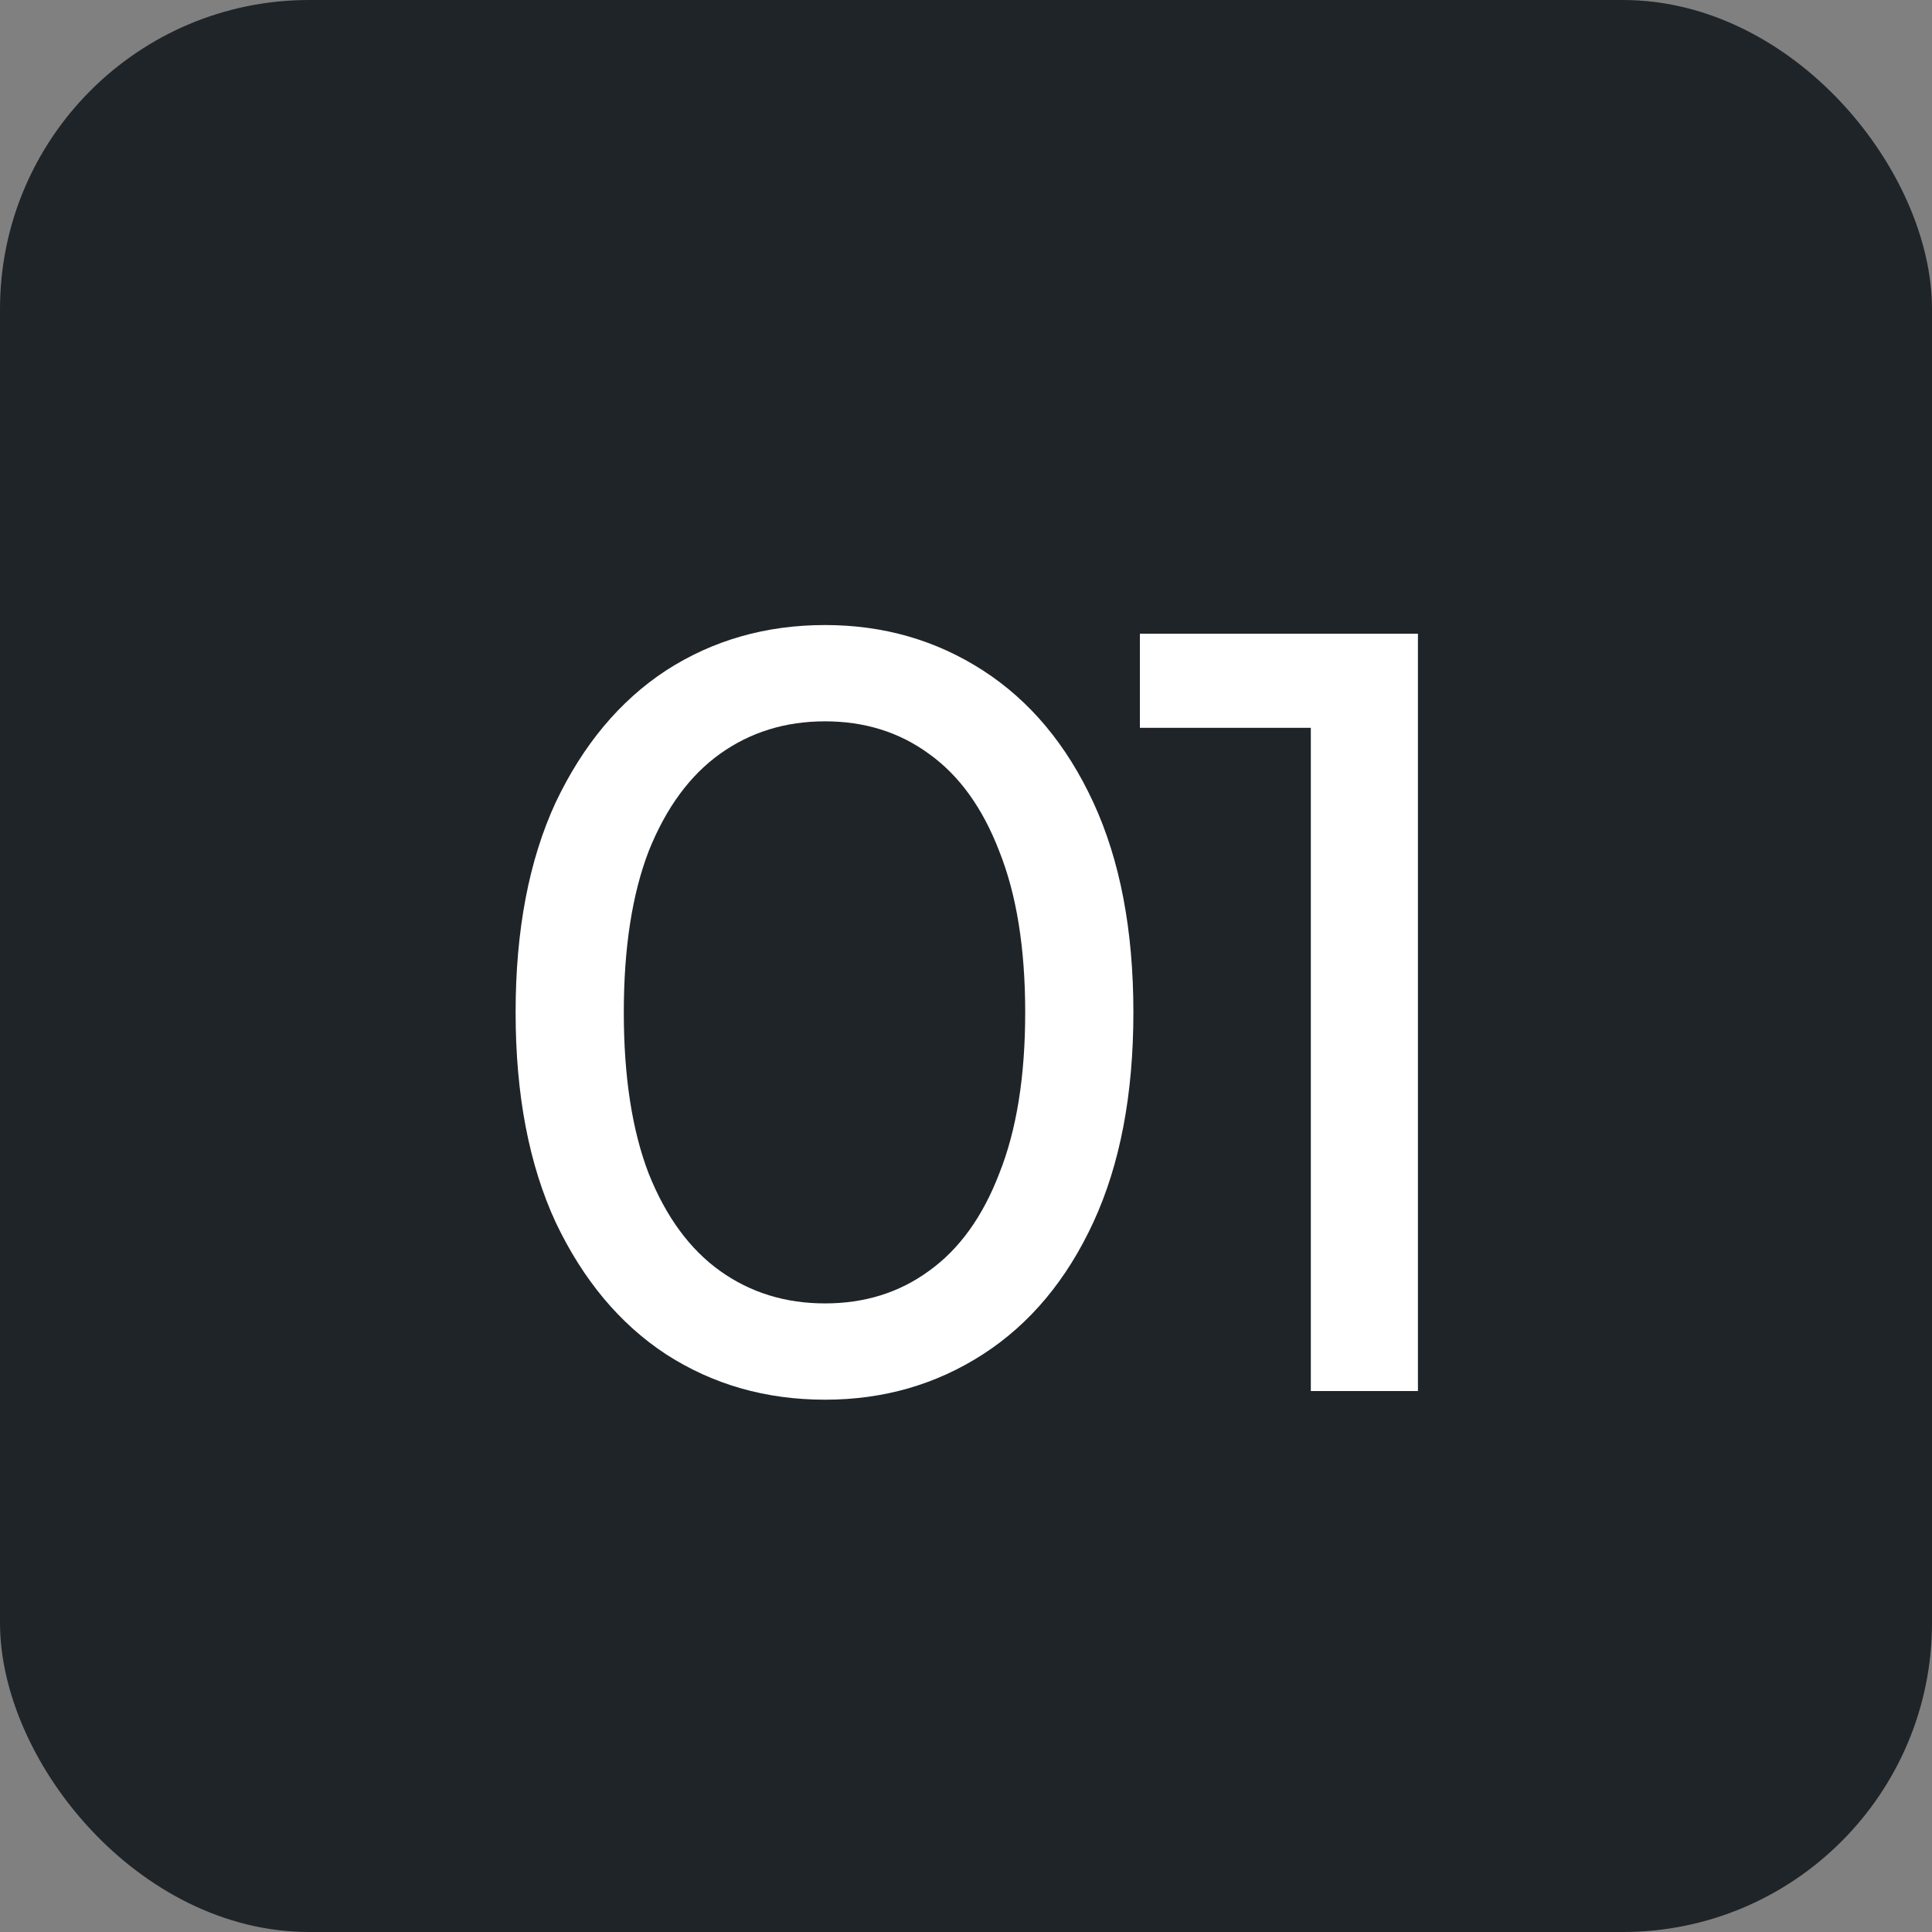
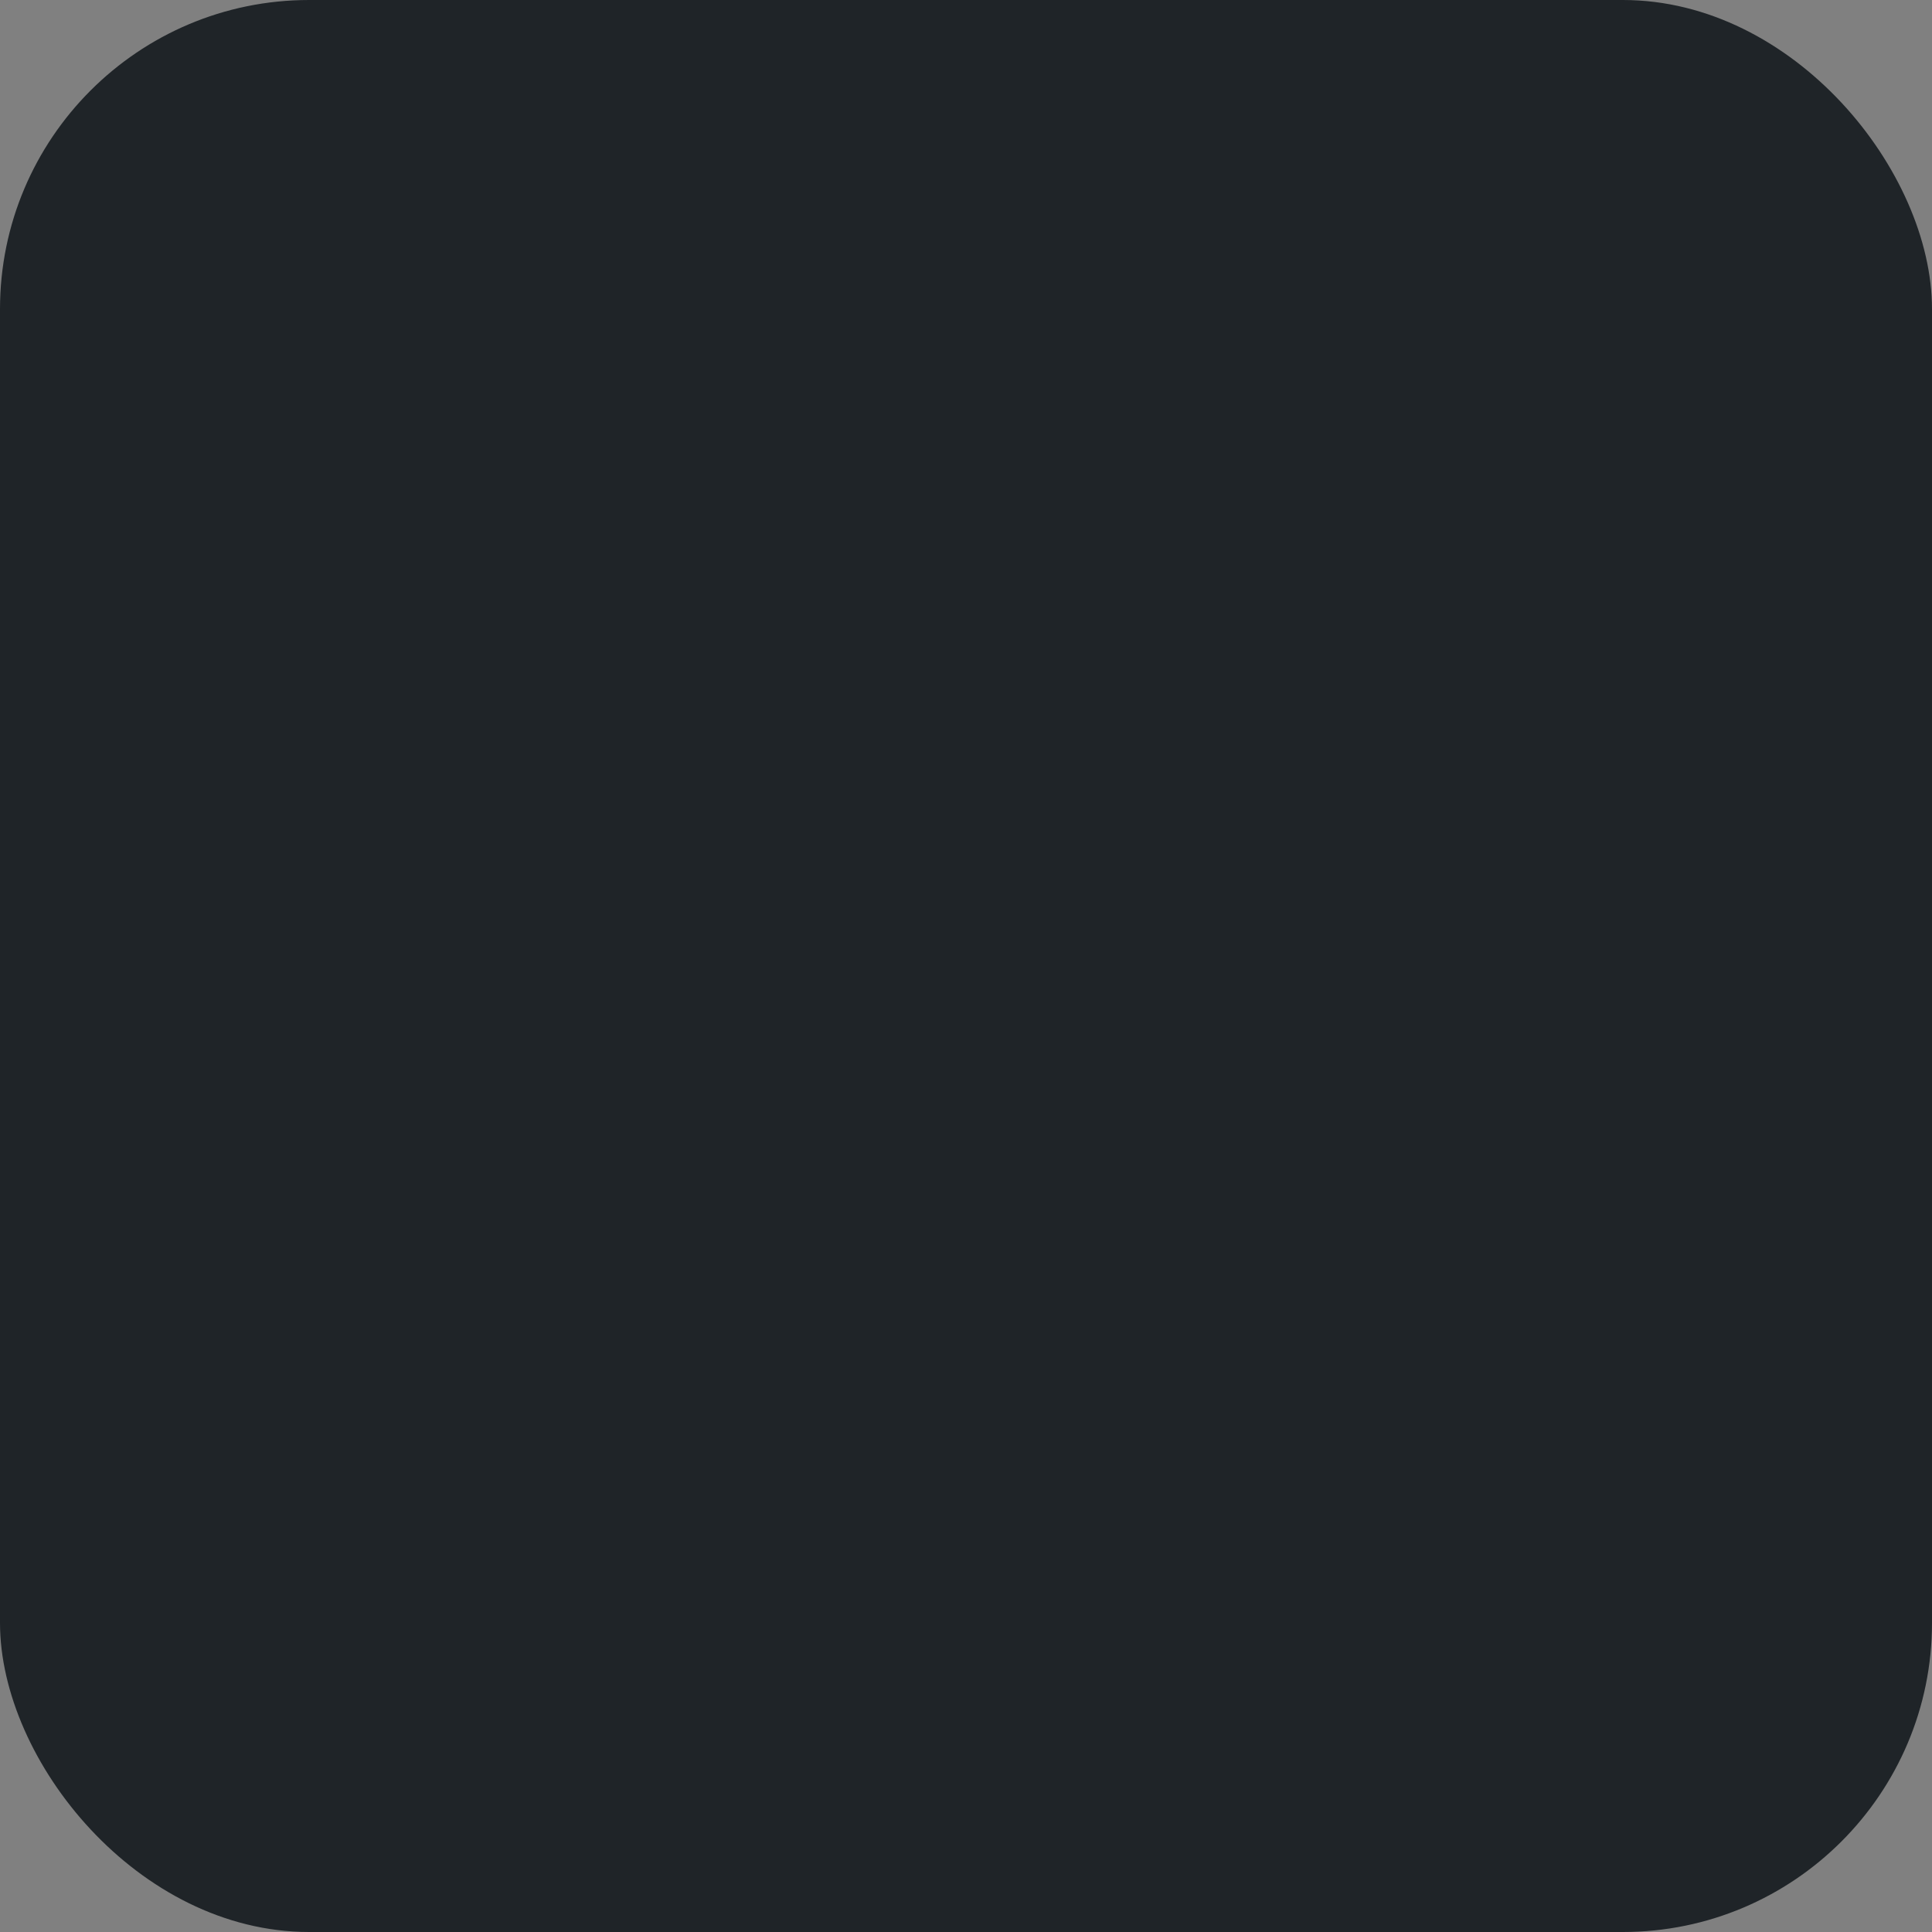
<svg xmlns="http://www.w3.org/2000/svg" width="25" height="25" viewBox="0 0 25 25" fill="none">
  <rect x="0" y="0" width="25" height="25" fill="#808080" stroke="none" />
  <rect width="25" height="25" rx="4" fill="#1F2428" />
-   <path d="M10.676 18.112C9.911 18.112 9.225 17.916 8.618 17.524C8.021 17.132 7.545 16.563 7.19 15.816C6.845 15.069 6.672 14.164 6.672 13.1C6.672 12.036 6.845 11.131 7.19 10.384C7.545 9.637 8.021 9.068 8.618 8.676C9.225 8.284 9.911 8.088 10.676 8.088C11.432 8.088 12.113 8.284 12.72 8.676C13.327 9.068 13.803 9.637 14.148 10.384C14.493 11.131 14.666 12.036 14.666 13.1C14.666 14.164 14.493 15.069 14.148 15.816C13.803 16.563 13.327 17.132 12.72 17.524C12.113 17.916 11.432 18.112 10.676 18.112ZM10.676 16.866C11.189 16.866 11.637 16.726 12.02 16.446C12.412 16.166 12.715 15.746 12.93 15.186C13.154 14.626 13.266 13.931 13.266 13.1C13.266 12.269 13.154 11.574 12.93 11.014C12.715 10.454 12.412 10.034 12.02 9.754C11.637 9.474 11.189 9.334 10.676 9.334C10.163 9.334 9.71 9.474 9.318 9.754C8.926 10.034 8.618 10.454 8.394 11.014C8.179 11.574 8.072 12.269 8.072 13.1C8.072 13.931 8.179 14.626 8.394 15.186C8.618 15.746 8.926 16.166 9.318 16.446C9.71 16.726 10.163 16.866 10.676 16.866ZM16.962 18V8.76L17.564 9.418H14.75V8.2H18.348V18H16.962Z" fill="white" />
</svg>